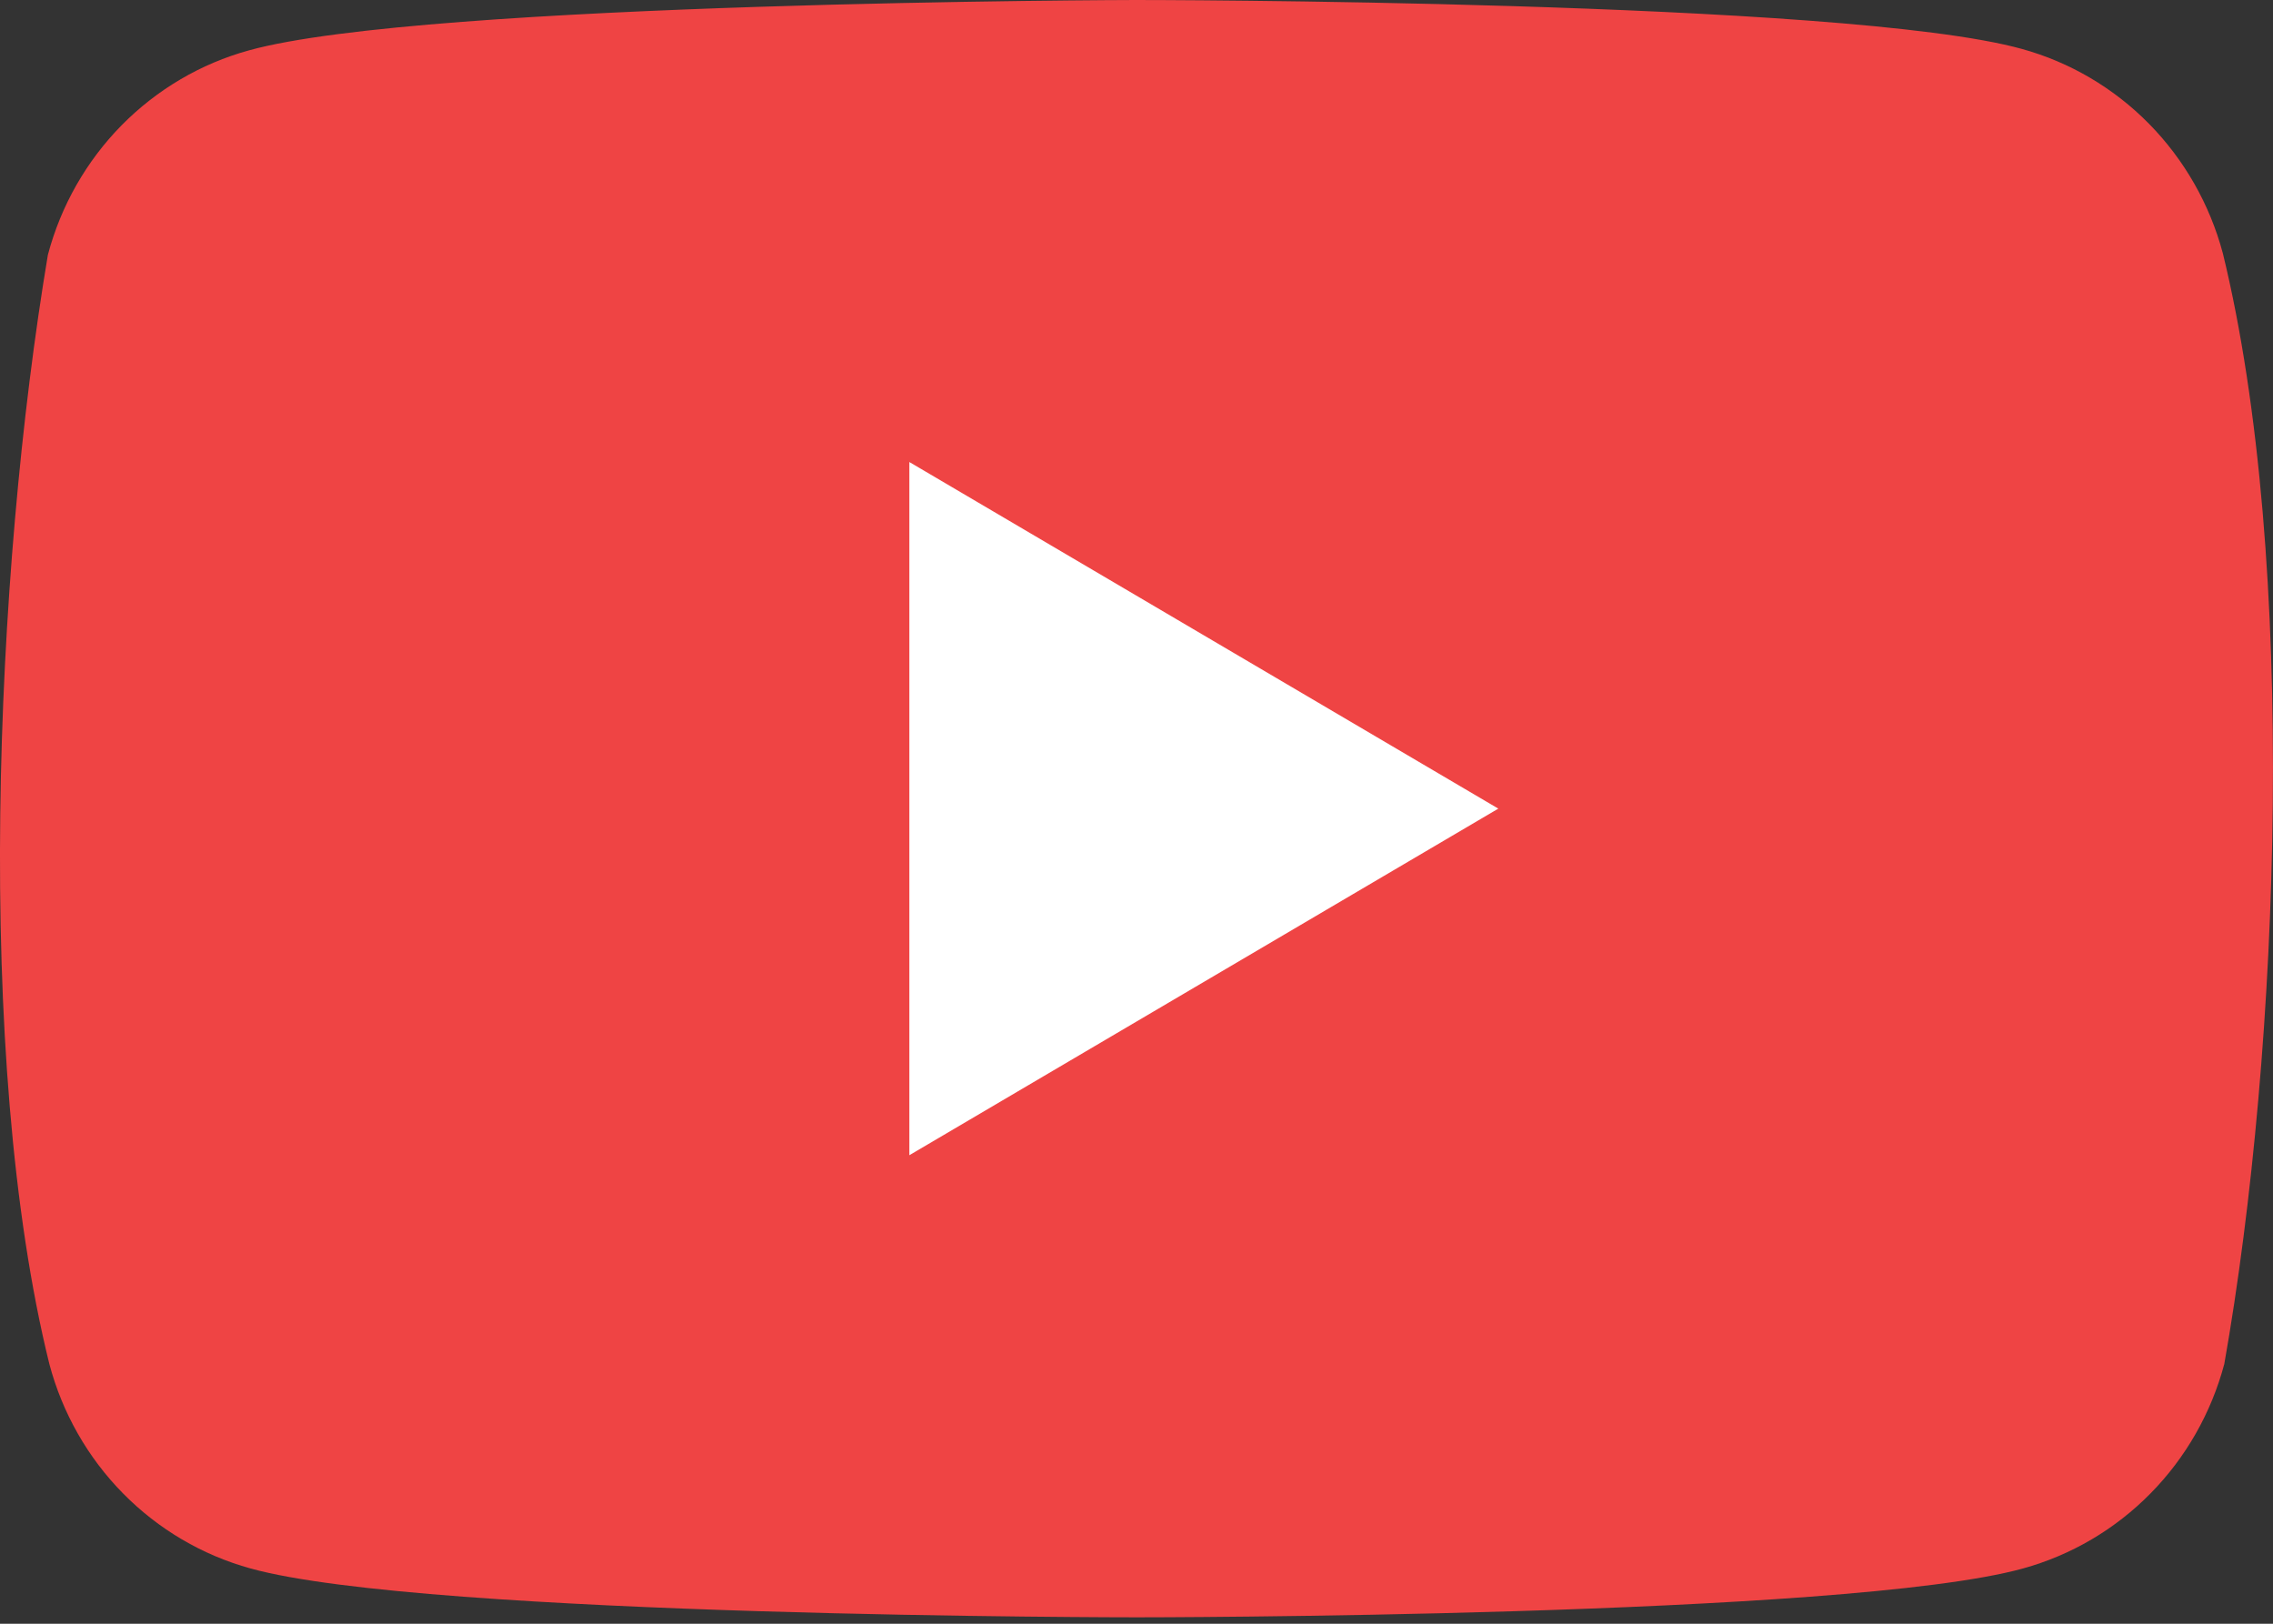
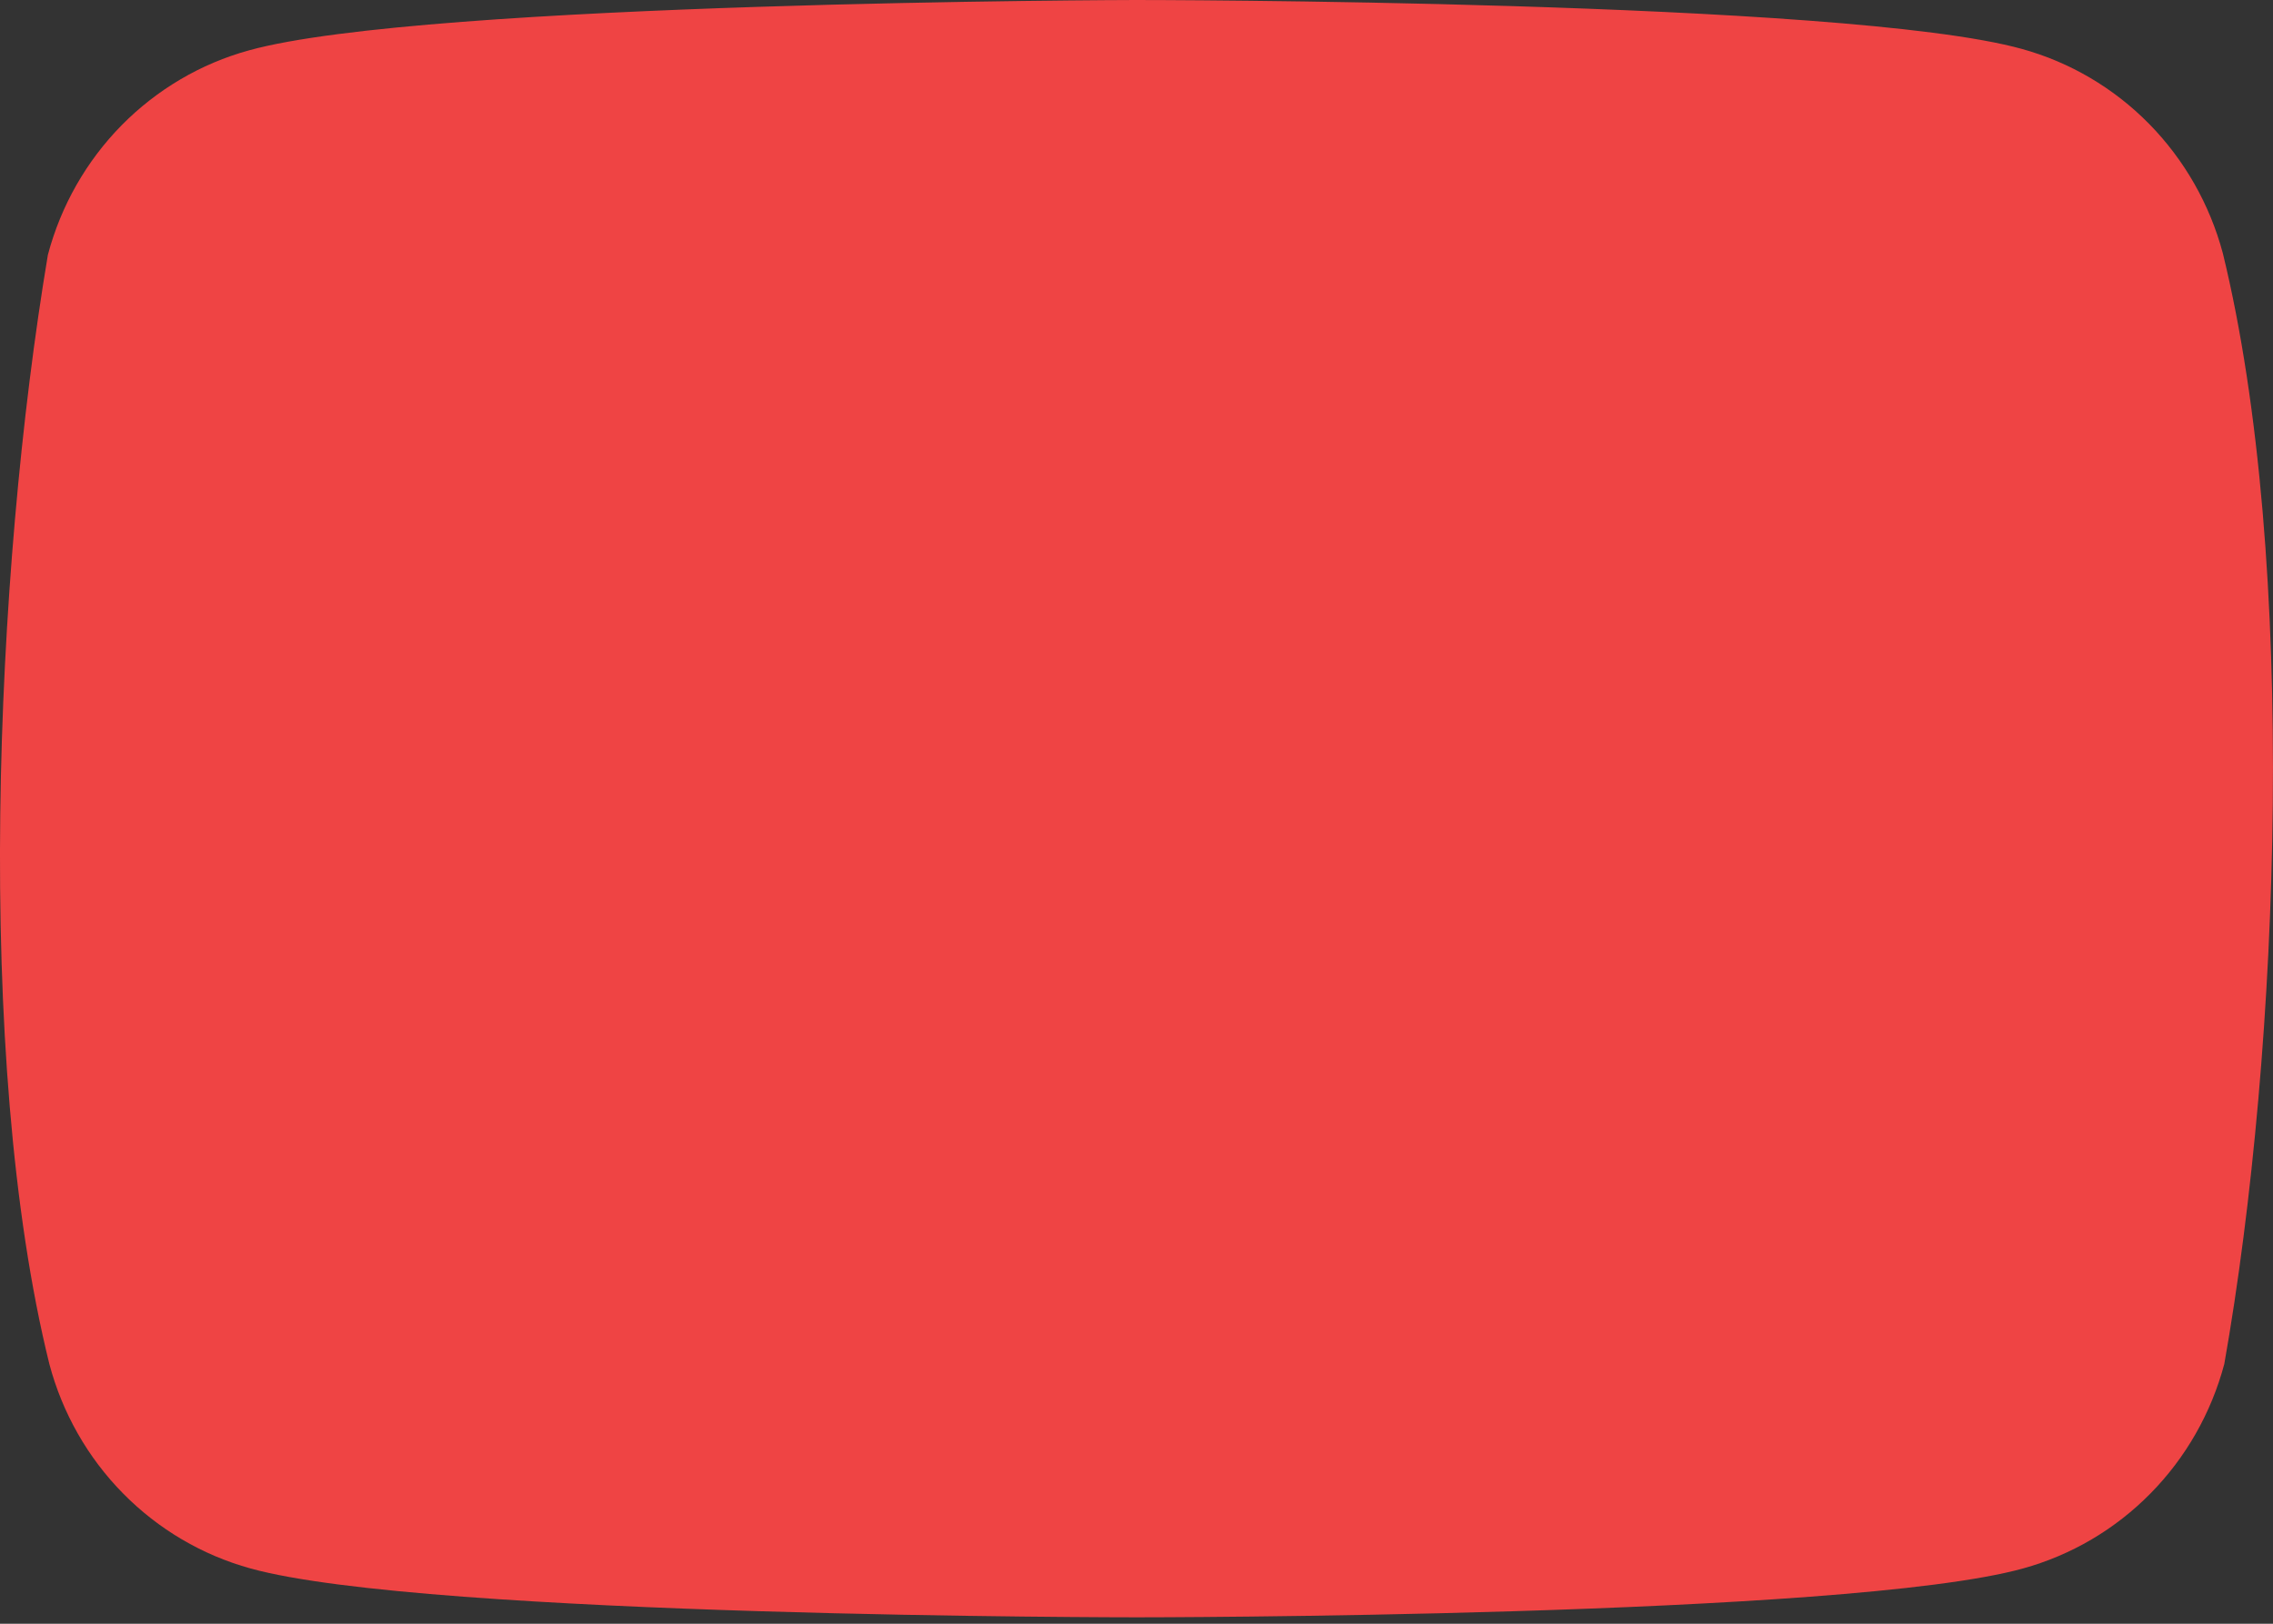
<svg xmlns="http://www.w3.org/2000/svg" width="28" height="20" viewBox="0 0 28 20" fill="none">
  <rect x="0" y="0" width="28" height="20" fill="#333333" stroke="none" />
  <g clip-path="url(#clip0_609_25007)">
    <path d="M27.382 3.119C27.221 2.517 26.908 1.967 26.473 1.525C26.038 1.083 25.497 0.765 24.904 0.602C22.731 0 13.986 0 13.986 0C13.986 0 5.24 0.018 3.068 0.62C2.474 0.783 1.933 1.102 1.498 1.543C1.063 1.985 0.75 2.535 0.59 3.138C-0.068 7.06 -0.323 13.036 0.608 16.801C0.768 17.404 1.081 17.954 1.516 18.395C1.951 18.837 2.492 19.155 3.086 19.319C5.258 19.921 14.004 19.921 14.004 19.921C14.004 19.921 22.749 19.921 24.921 19.319C25.515 19.155 26.056 18.837 26.491 18.395C26.926 17.954 27.239 17.404 27.4 16.801C28.093 12.874 28.306 6.901 27.382 3.119Z" fill="#EF4444" />
-     <path d="M11.202 14.229L18.457 9.96L11.202 5.691V14.229Z" fill="white" />
  </g>
  <defs>
    <clipPath id="clip0_609_25007">
      <rect width="28" height="20" fill="white" />
    </clipPath>
  </defs>
</svg>